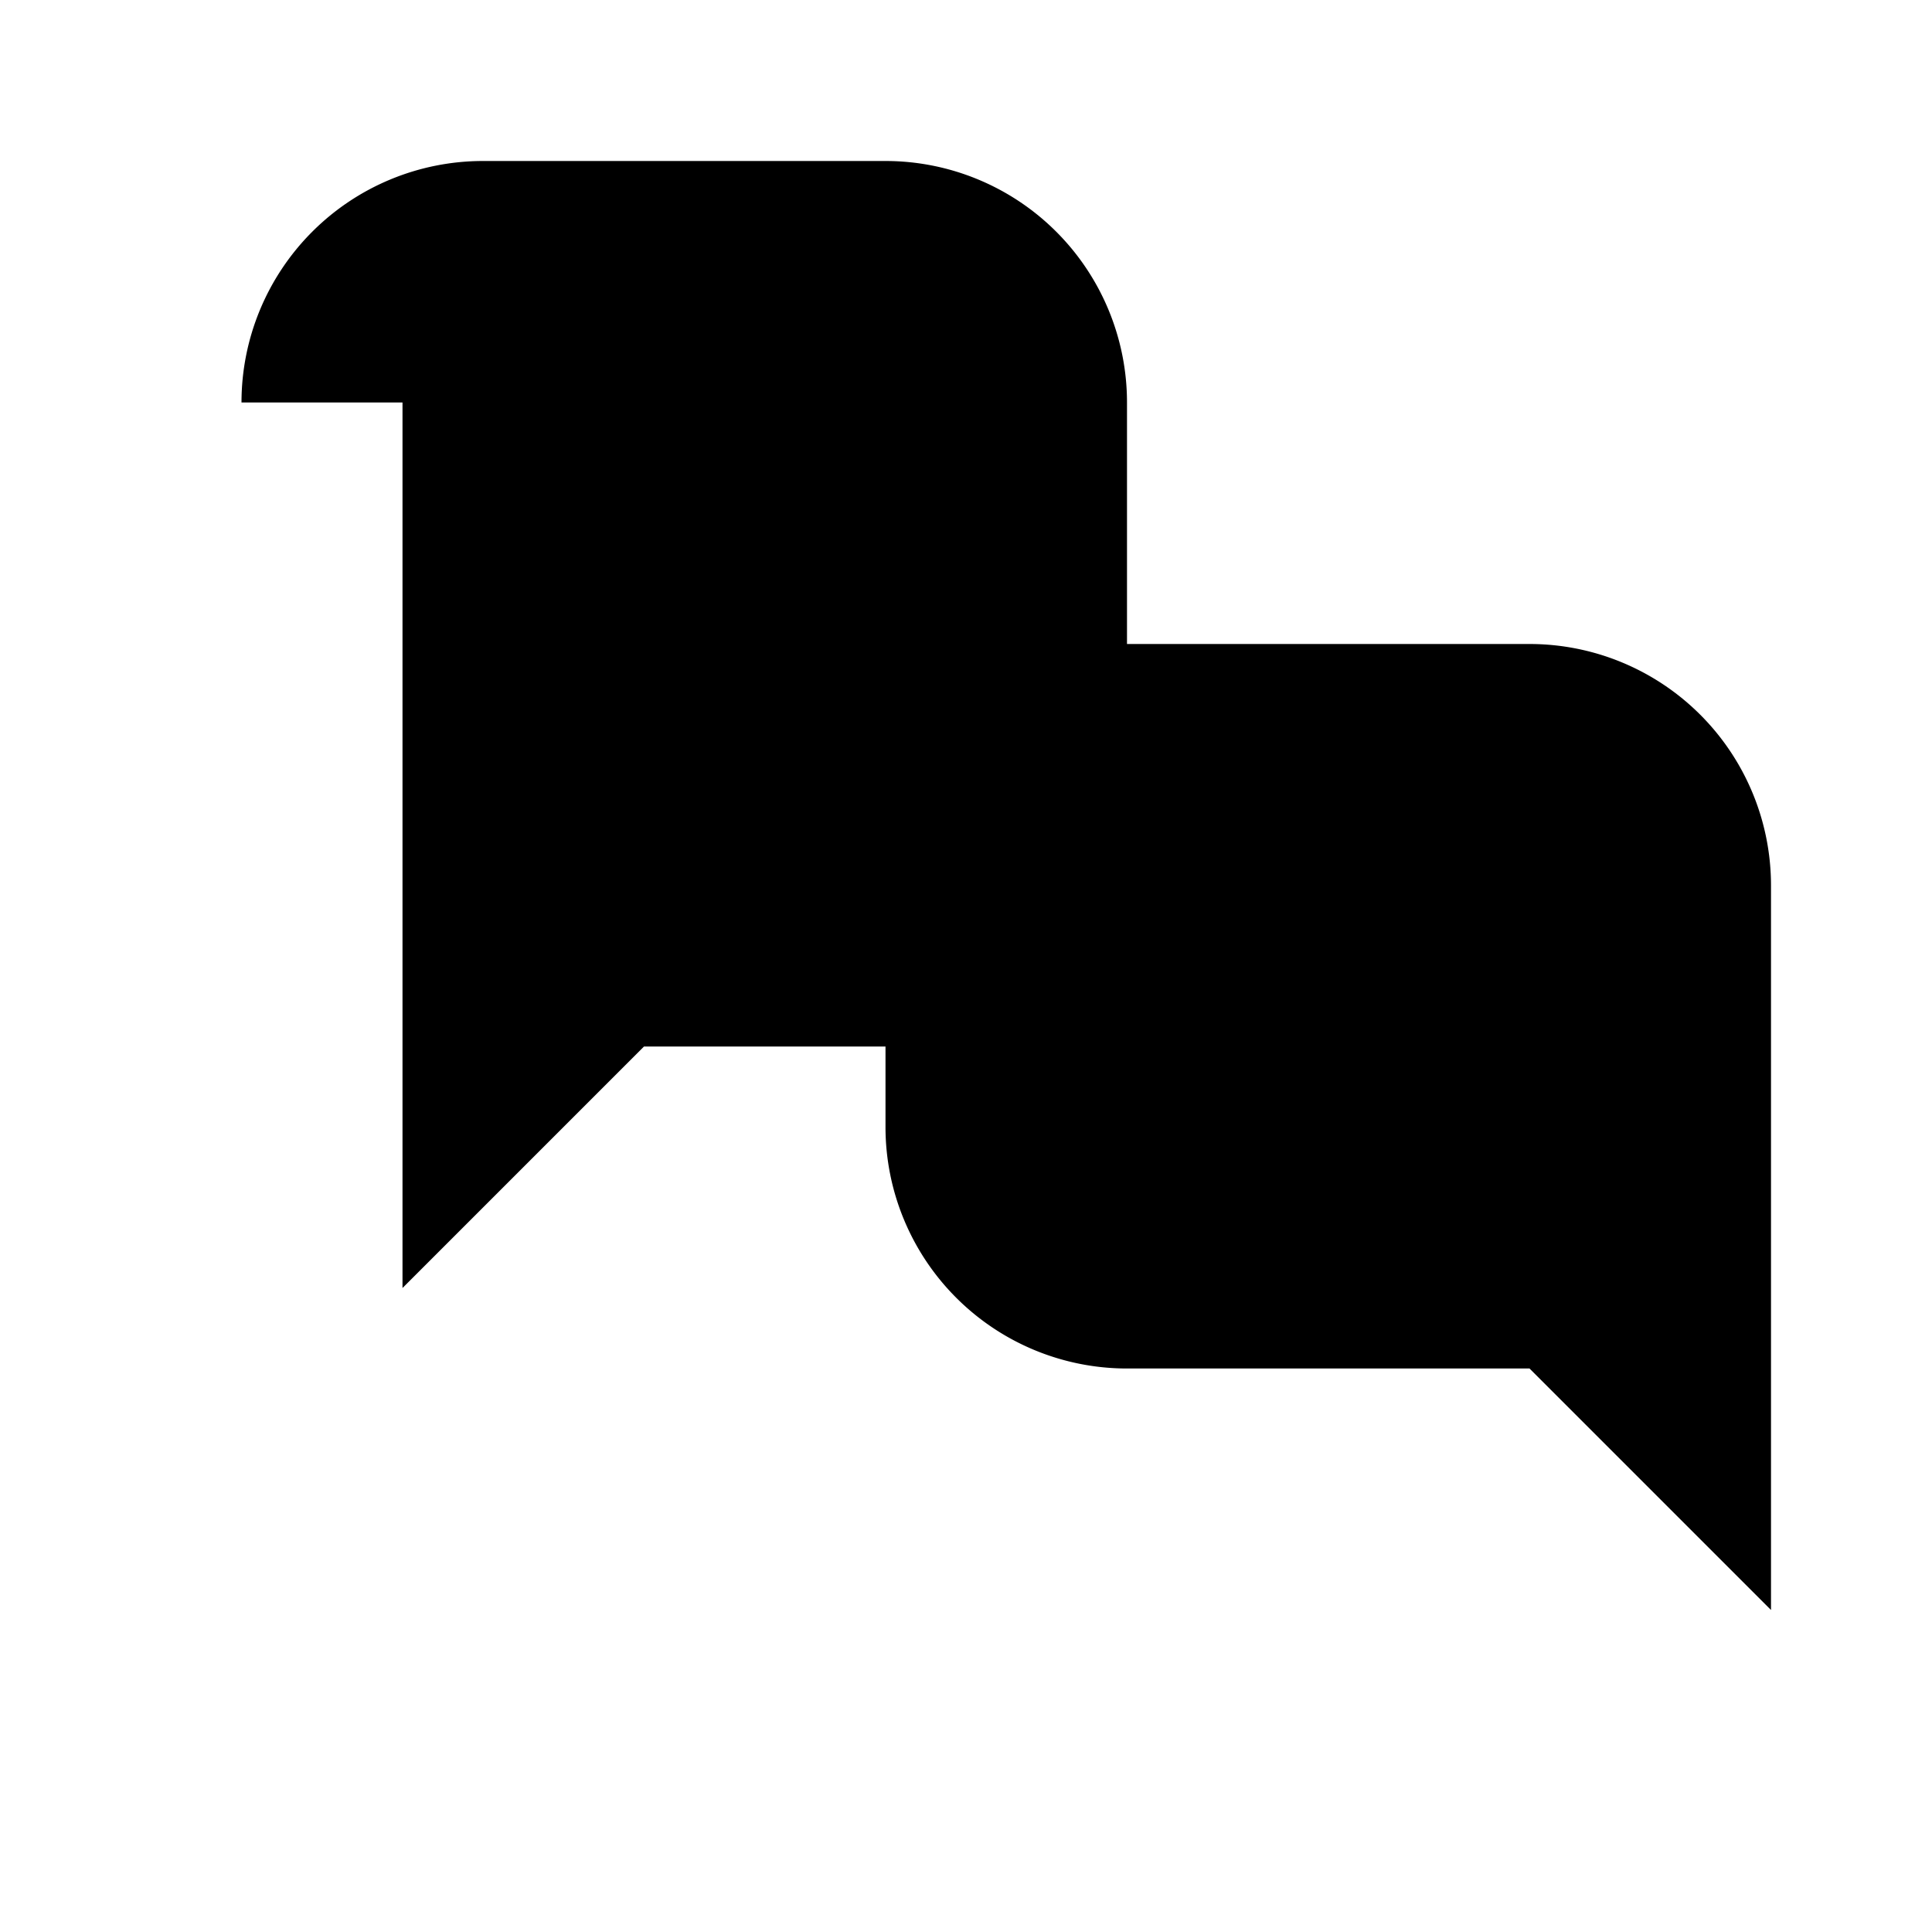
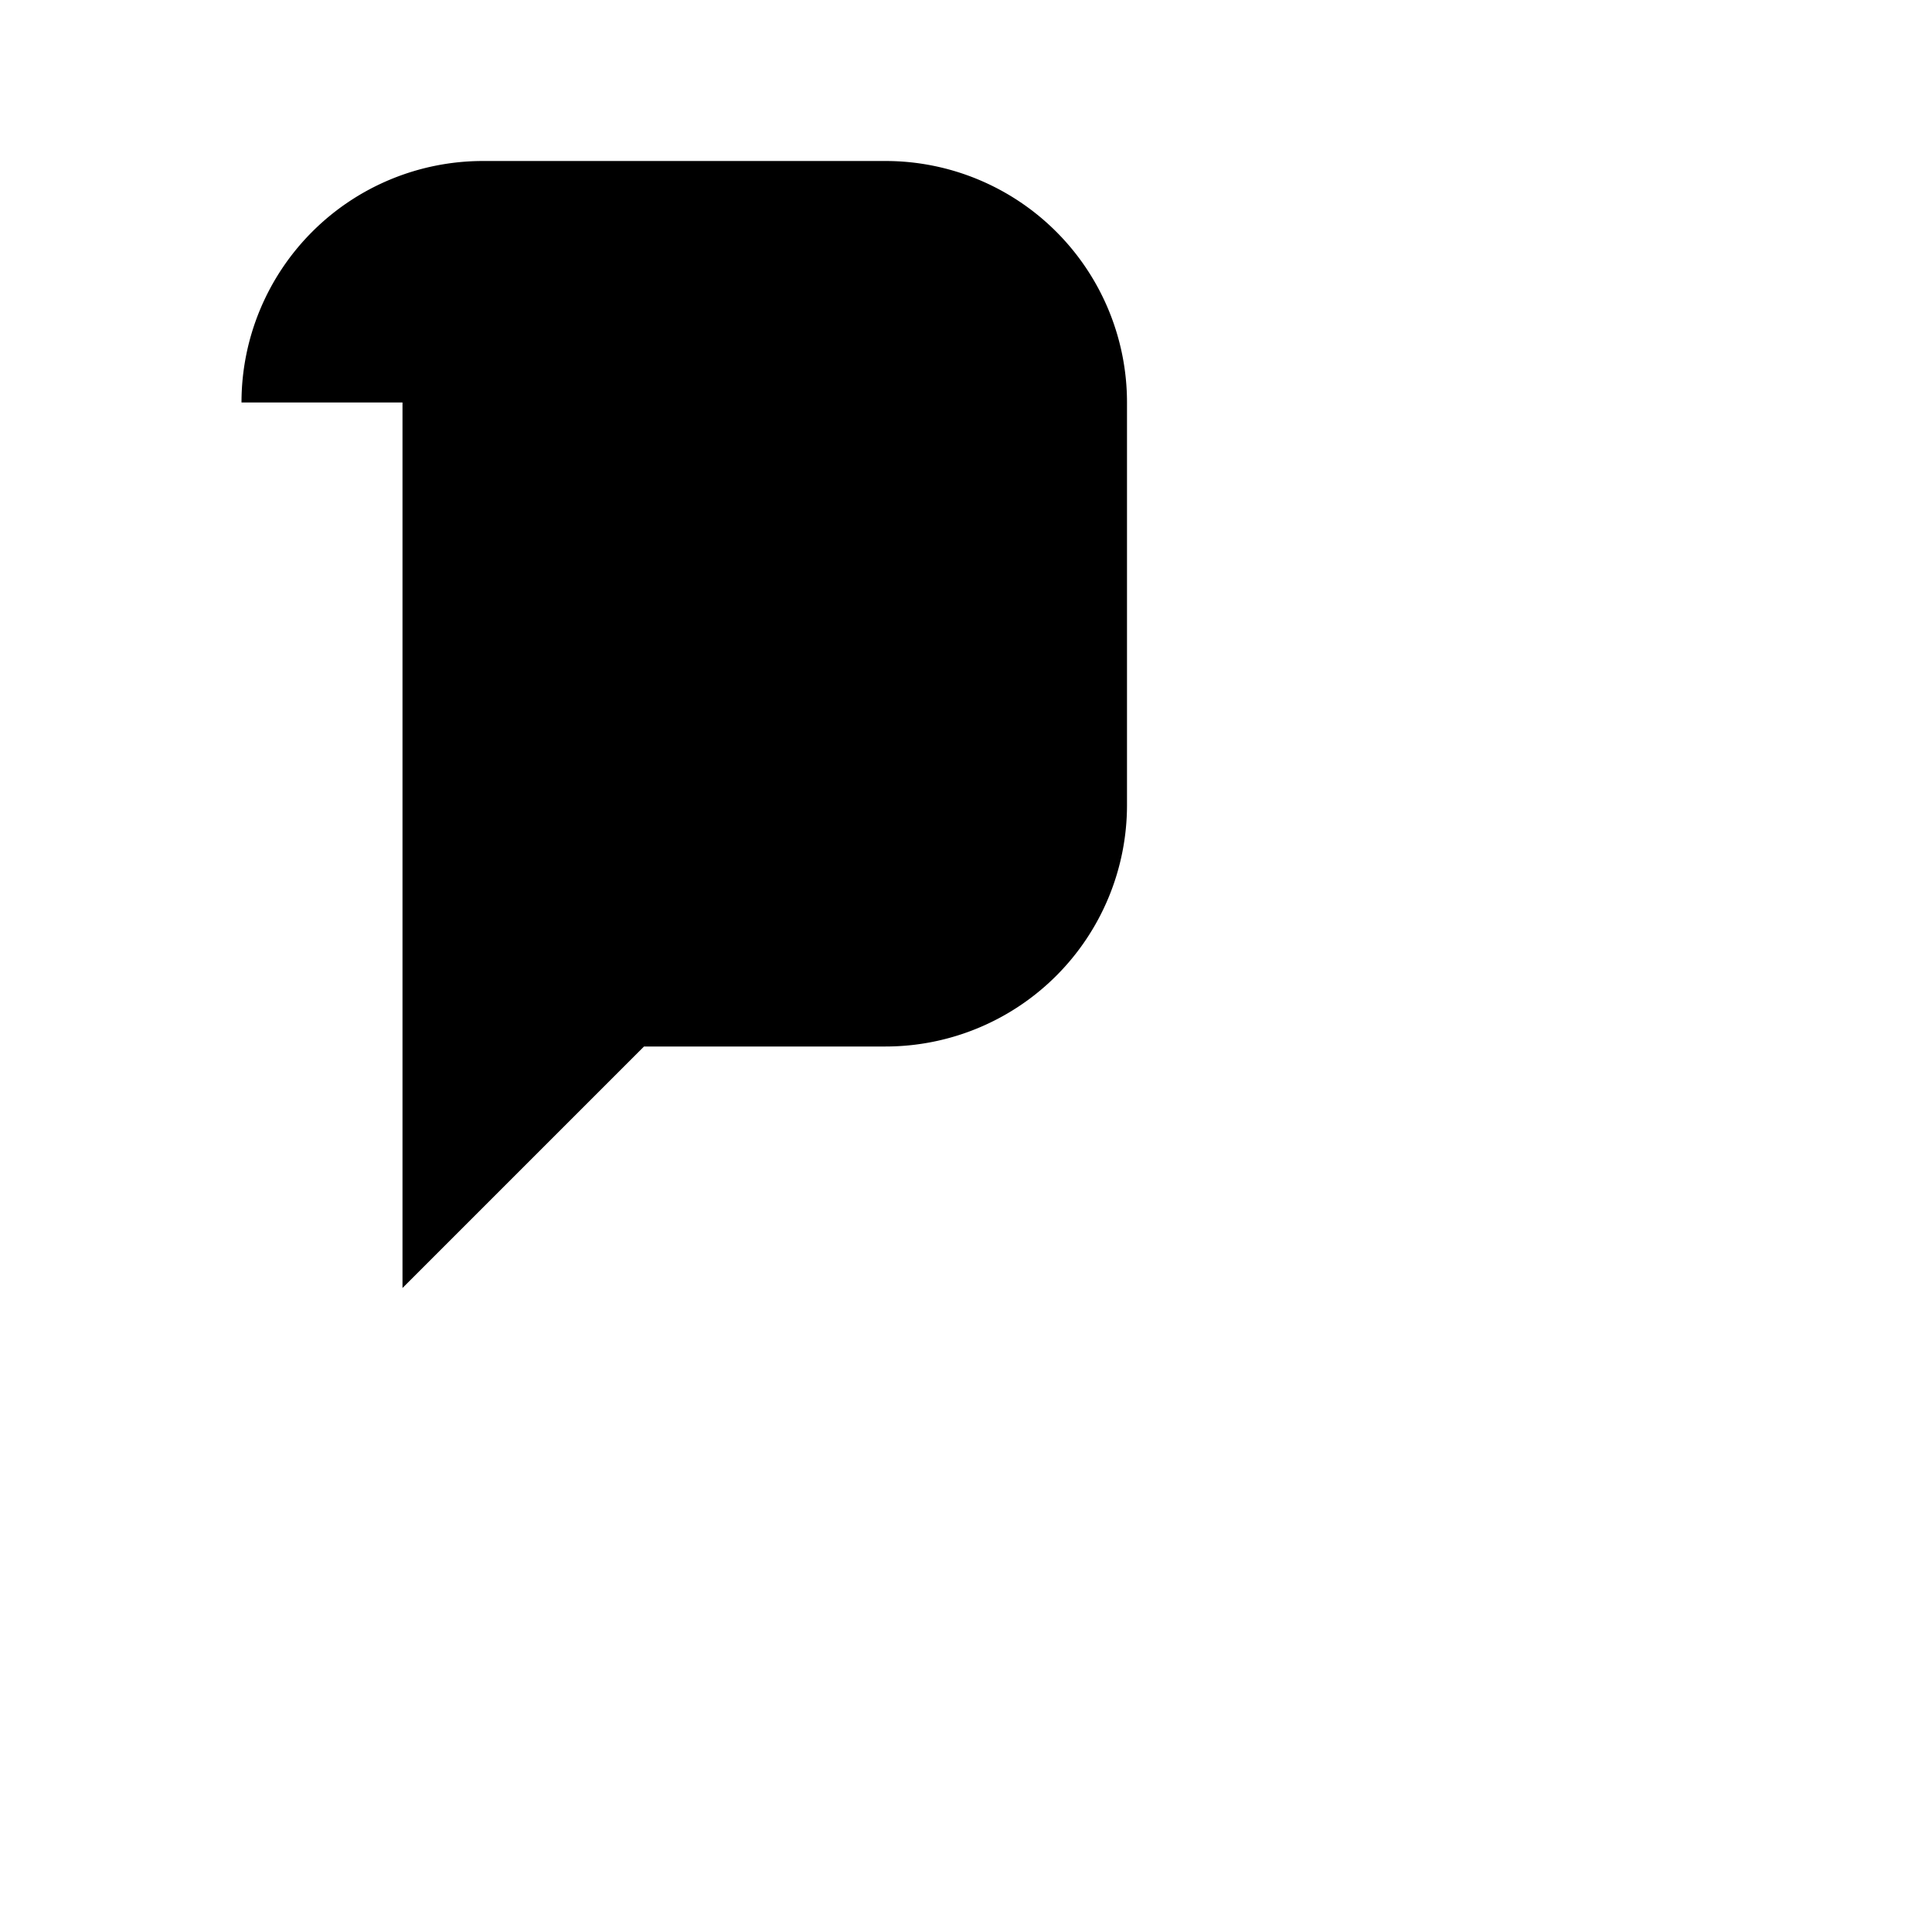
<svg xmlns="http://www.w3.org/2000/svg" width="24" height="24" viewBox="0 0 24 24" fill="none">
  <path d="M3 5a3 3 0 0 1 3-3h5a3 3 0 0 1 3 3v5a3 3 0 0 1-3 3H8l-3 3V5Z" fill="#000000" />
-   <path d="M11 11a3 3 0 0 1 3-3h5a3 3 0 0 1 3 3v9l-3-3h-5a3 3 0 0 1-3-3v-3Z" fill="#000000" />
</svg>